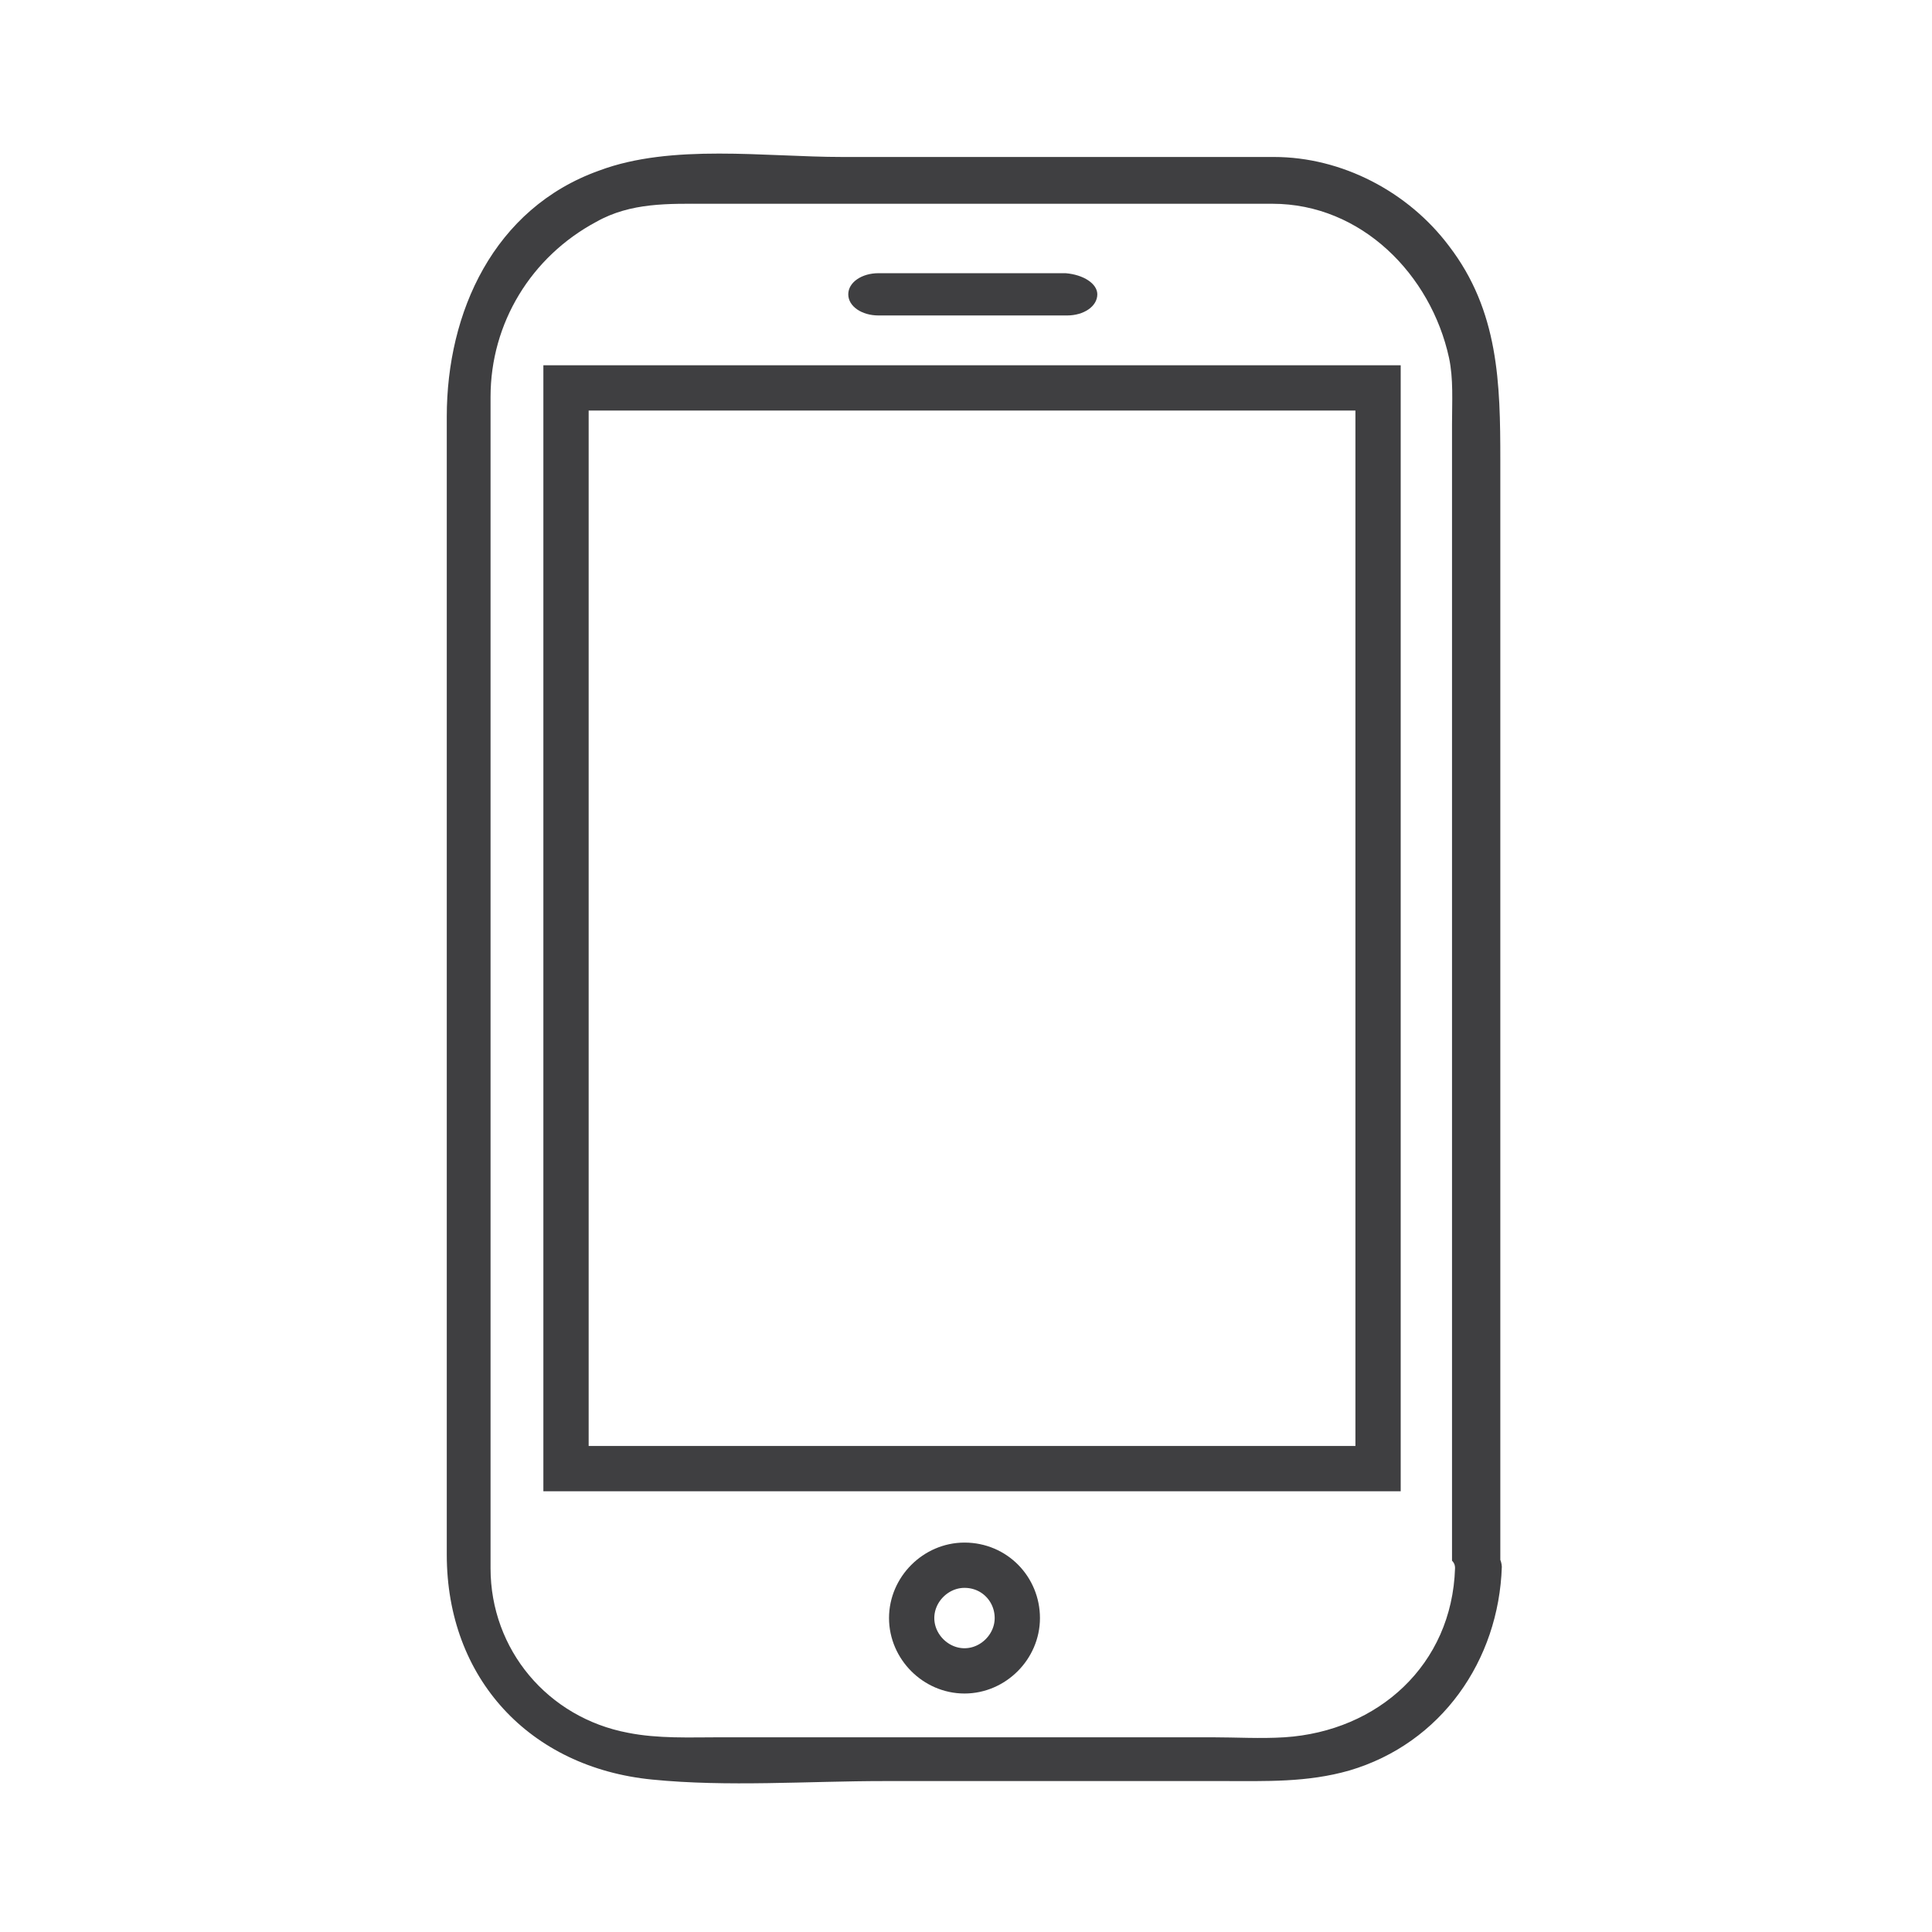
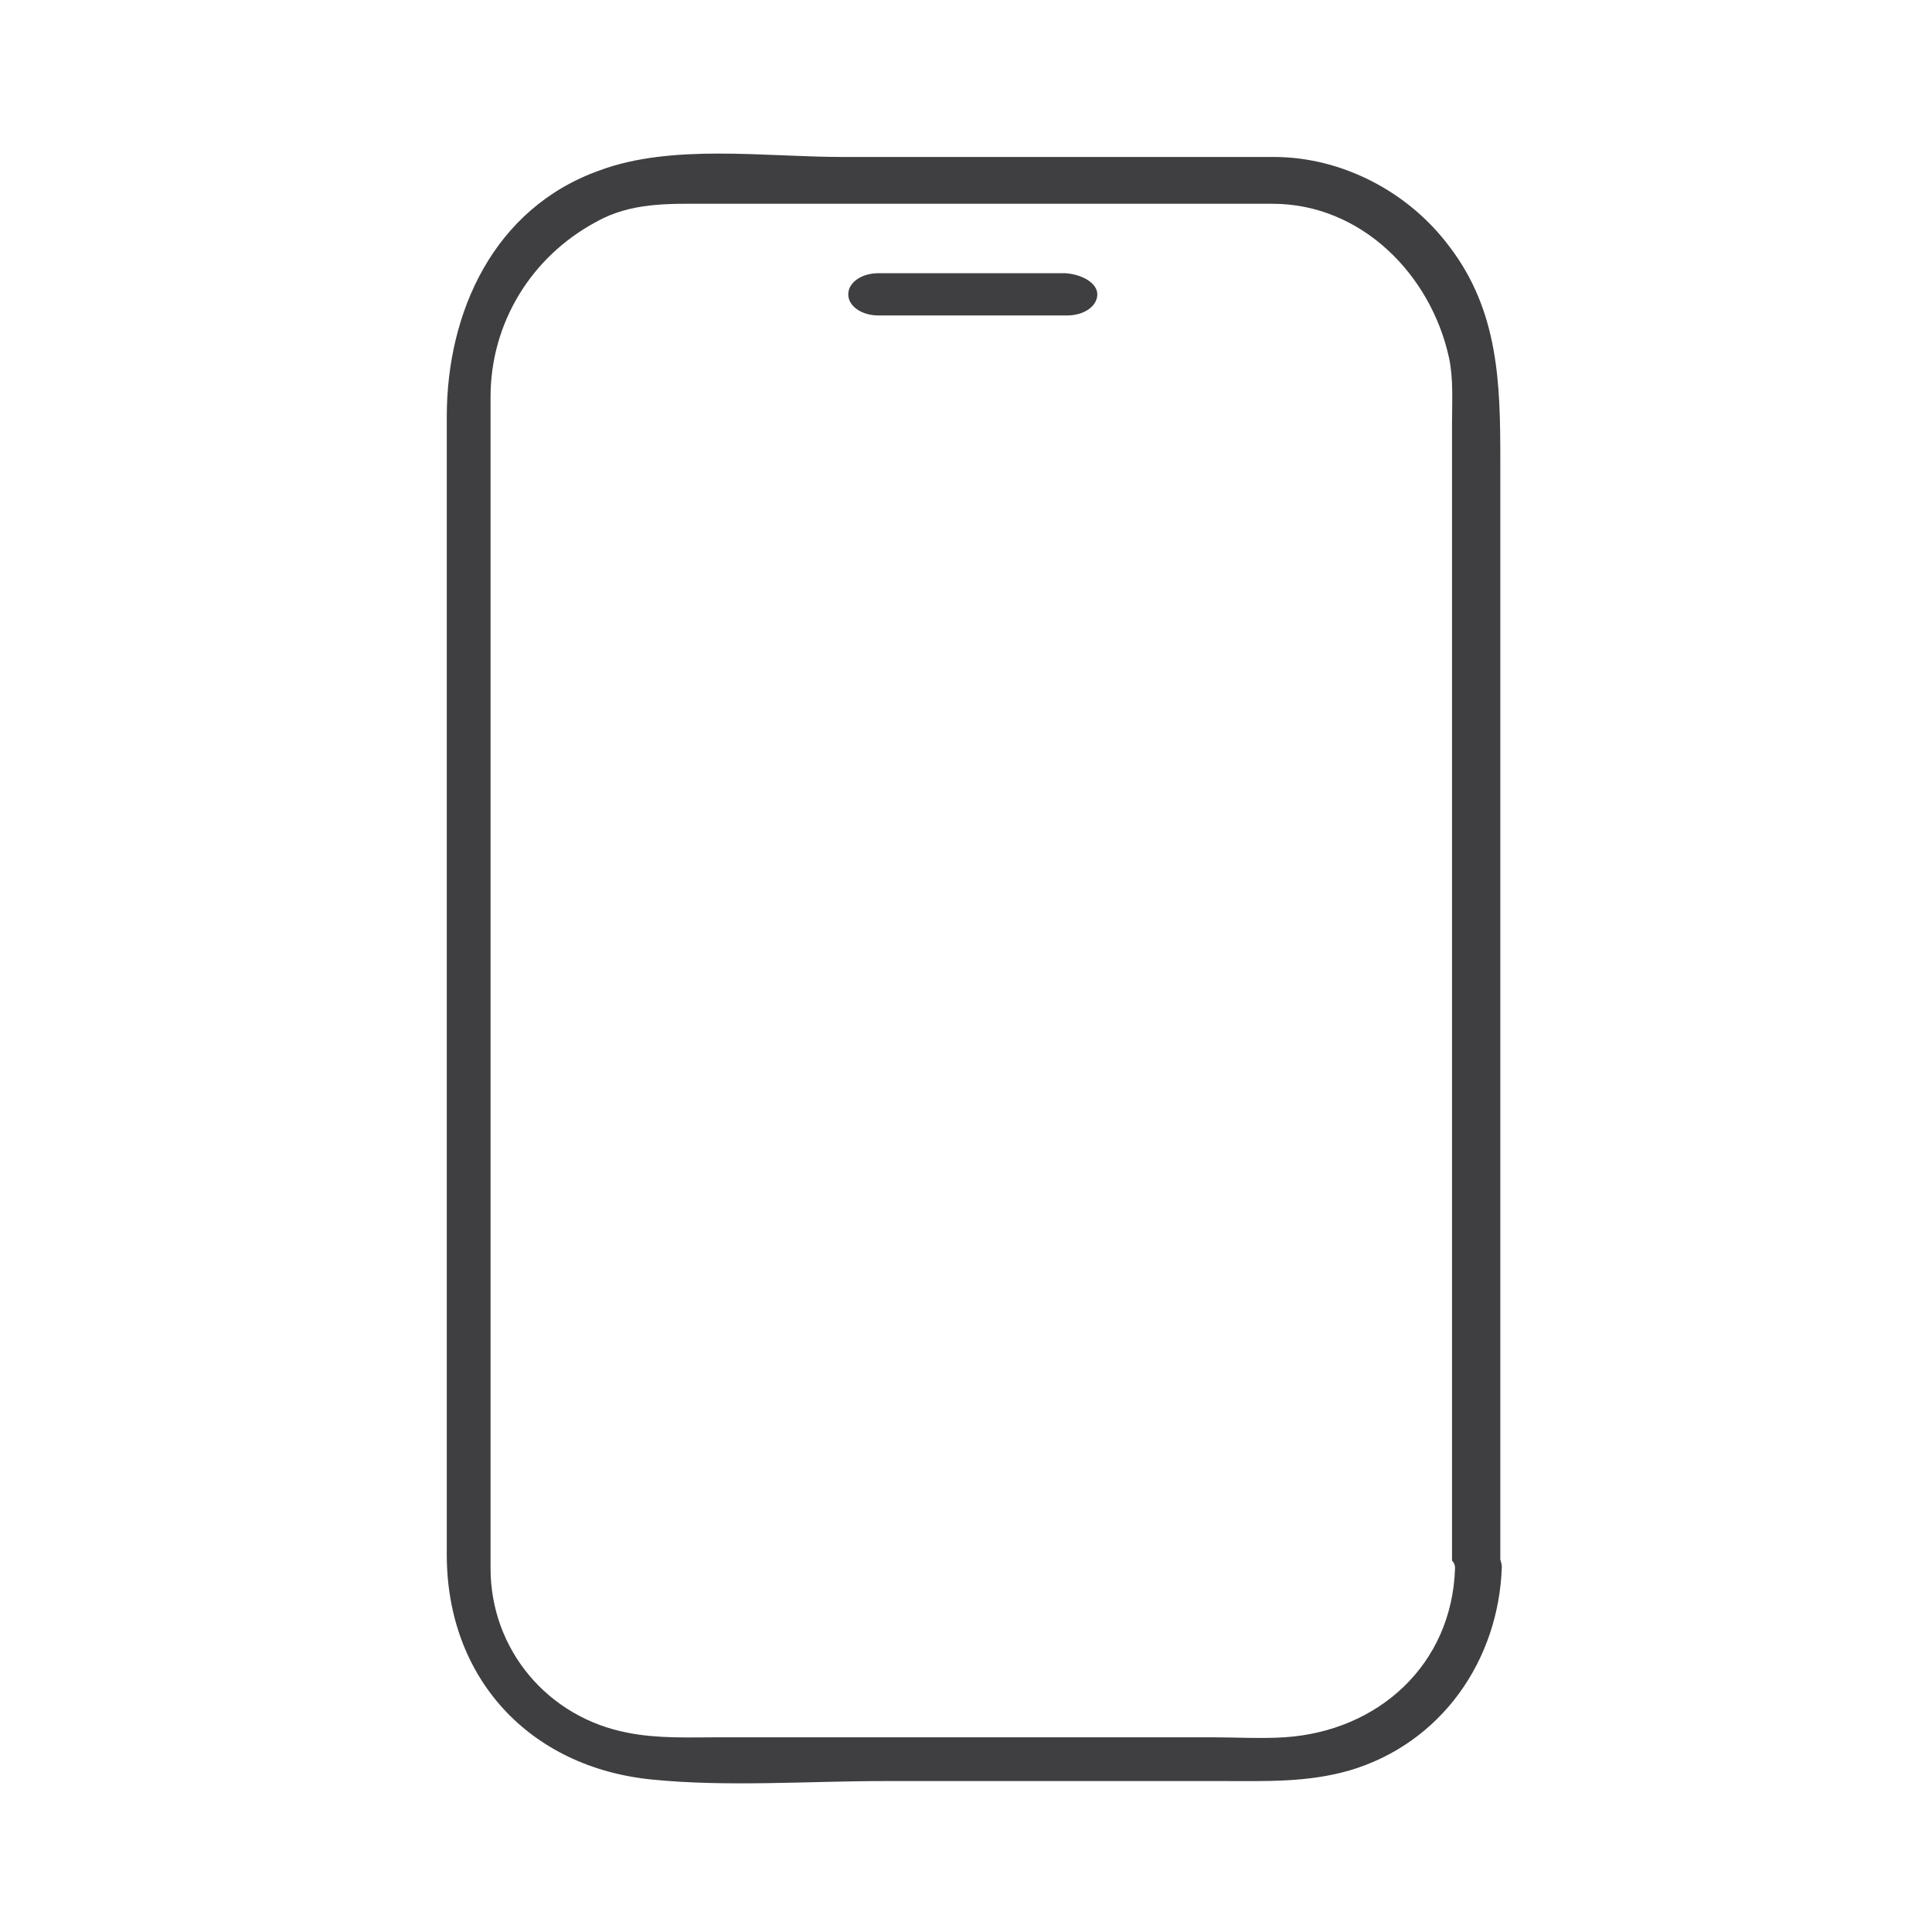
<svg xmlns="http://www.w3.org/2000/svg" version="1.1" id="Layer_1" x="0px" y="0px" viewBox="0 0 128 128" style="enable-background:new 0 0 128 128;" xml:space="preserve">
  <style type="text/css">
	.st0{fill:#3F3F41;}
	.st1{fill:none;stroke:#3F3F41;stroke-width:3;stroke-miterlimit:10;}
	.st2{fill-rule:evenodd;clip-rule:evenodd;fill:#3F3F41;}
</style>
  <g>
    <g>
      <path class="st0" d="M96.4,103.9c-0.2,6.4-5.1,10.8-11.3,11.2c-1.6,0.1-3.2,0-4.8,0c-7.6,0-15.1,0-22.7,0c-3.3,0-6.6,0-9.9,0    c-2,0-4.1,0.1-6.1-0.3c-5.3-1-9.1-5.5-9.1-10.9c0-1,0-2,0-3c0-24.9,0-49.7,0-74.6c0-4.9,2.7-9.3,7-11.6c2.3-1.3,4.8-1.2,7.3-1.2    c7.2,0,14.4,0,21.5,0c5.3,0,10.7,0,16,0c5.9,0,10.5,4.7,11.7,10.2c0.3,1.4,0.2,2.9,0.2,4.4c0,25.1,0,50.2,0,75.3    C96.4,103.6,96.4,103.8,96.4,103.9c0,1.9,3,1.9,3,0c0-24.5,0-48.9,0-73.4c0-5.1-0.1-9.9-3.4-14.2c-2.7-3.6-7.1-5.9-11.6-5.9    c-1.8,0-3.6,0-5.4,0c-7.7,0-15.5,0-23.2,0c-5.1,0-11.3-0.9-16.1,0.9c-7,2.5-10.1,9.4-10.1,16.3c0,5,0,10.1,0,15.1    c0,15.6,0,31.2,0,46.8c0,4.5,0,9,0,13.5c0,8.2,5.5,14.1,13.6,14.9c5,0.5,10.3,0.1,15.4,0.1c7.5,0,14.9,0,22.4,0    c2.9,0,5.6,0.1,8.4-0.7c6.1-1.8,9.9-7.3,10.1-13.5C99.4,102,96.4,102,96.4,103.9z" />
    </g>
  </g>
-   <path class="st1" d="M67.4,107.2c0,1.9-1.6,3.5-3.5,3.5l0,0c-1.9,0-3.5-1.6-3.5-3.5l0,0c0-1.9,1.6-3.5,3.5-3.5l0,0  C65.9,103.7,67.4,105.3,67.4,107.2L67.4,107.2z" />
-   <rect x="37.5" y="25.7" class="st1" width="53.8" height="71.6" />
  <g>
    <path class="st2" d="M72.7,19.5c0,0.8-0.9,1.4-2,1.4H58.2c-1.1,0-2-0.6-2-1.4c0-0.8,0.9-1.4,2-1.4h12.4   C71.8,18.2,72.7,18.8,72.7,19.5z" />
  </g>
</svg>